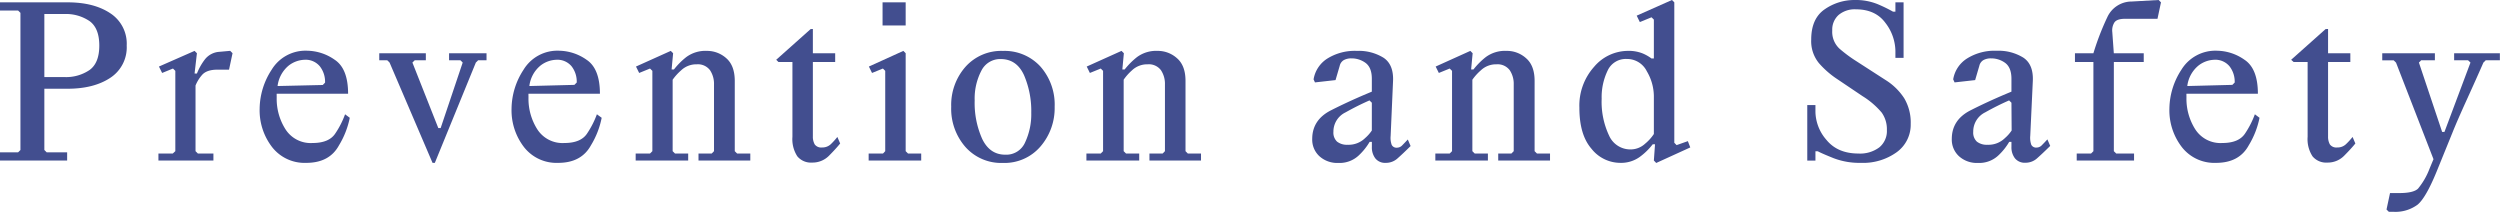
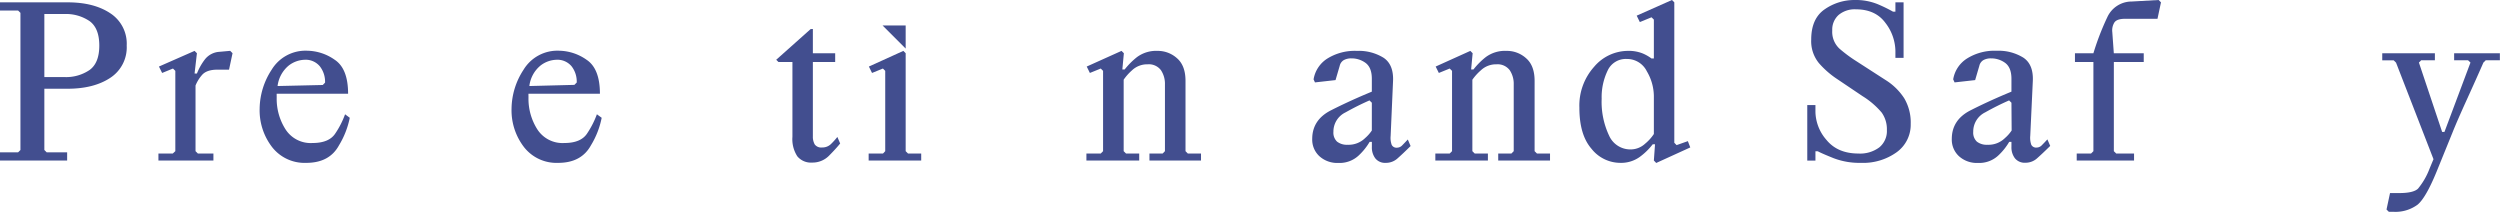
<svg xmlns="http://www.w3.org/2000/svg" width="627.41" height="53.17" viewBox="0 0 627.41 53.17">
  <defs>
    <style>.cls-1{fill:#424e8f;}</style>
  </defs>
  <g id="レイヤー_2" data-name="レイヤー 2">
    <g id="privacy">
      <path class="cls-1" d="M11.13,22.27V37.65l.59.58h5.13v2.05H0V38.23H4.54l.59-.58V3.22l-.59-.58H0V.59H17q6.57,0,10.68,2.74a9.1,9.1,0,0,1,4.12,8.1,9.12,9.12,0,0,1-4.12,8.1Q23.56,22.26,17,22.27Zm0-18.75V19.34h5a10.49,10.49,0,0,0,6.36-1.78q2.43-1.77,2.43-6.13T22.47,5.29a10.55,10.55,0,0,0-6.36-1.77Z" />
      <path class="cls-1" d="M44,37.94V17.78l-.59-.58-2.72,1.11-.8-1.61,8.94-3.93.59.59-.59,5.1h.59a14.61,14.61,0,0,1,2-3.55A5,5,0,0,1,55.11,13l2.66-.24.59.59-.88,4.13H54.61c-1.86,0-3.16.45-3.93,1.36a9.34,9.34,0,0,0-1.61,2.62V37.94l.59.59h3.9v1.75H39.76V38.53h3.6Z" />
      <path class="cls-1" d="M87.78,29.56a21.37,21.37,0,0,1-2.7,6.9q-2.4,4.41-8.2,4.41a10.33,10.33,0,0,1-8.63-4,15.12,15.12,0,0,1-3.09-9.61,18.18,18.18,0,0,1,3-9.74,9.94,9.94,0,0,1,9-4.79A12.3,12.3,0,0,1,84,15c2.24,1.48,3.36,4.33,3.36,8.53H69.44a3.89,3.89,0,0,0,0,.51v.54a14.21,14.21,0,0,0,2.21,7.87,7.5,7.5,0,0,0,6.78,3.44c2.73,0,4.63-.78,5.68-2.34a21.78,21.78,0,0,0,2.49-4.87ZM76.41,15a6.86,6.86,0,0,0-4,1.49,7.92,7.92,0,0,0-2.75,5.1L81,21.33l.58-.59a6.29,6.29,0,0,0-1.3-4.08A4.62,4.62,0,0,0,76.41,15Z" />
-       <path class="cls-1" d="M119.42,15.7,109.13,40.87h-.58L97.77,15.7l-.59-.58h-2V13.36h11.69v1.76h-2.78l-.59.58L110,32.14h.59l5.53-16.44-.58-.58h-2.84V13.36h9.4v1.76H120Z" />
      <path class="cls-1" d="M151,29.56a21.07,21.07,0,0,1-2.69,6.9q-2.42,4.41-8.21,4.41a10.33,10.33,0,0,1-8.63-4,15.12,15.12,0,0,1-3.09-9.61,18.11,18.11,0,0,1,3-9.74,9.93,9.93,0,0,1,9-4.79A12.3,12.3,0,0,1,147.21,15c2.23,1.48,3.35,4.33,3.35,8.53H132.63a3.89,3.89,0,0,0,0,.51v.54a14.29,14.29,0,0,0,2.21,7.87,7.52,7.52,0,0,0,6.79,3.44q4.1,0,5.68-2.34a22.65,22.65,0,0,0,2.49-4.87ZM139.6,15a6.83,6.83,0,0,0-4,1.49,7.84,7.84,0,0,0-2.75,5.1l11.3-.29.59-.59a6.29,6.29,0,0,0-1.3-4.08A4.64,4.64,0,0,0,139.6,15Z" />
-       <path class="cls-1" d="M163.72,37.94V17.78l-.59-.58-2.72,1.11-.8-1.61,8.73-3.93.59.59-.38,4.07h.59a18.16,18.16,0,0,1,3.07-3.09,8.08,8.08,0,0,1,5.22-1.57,7.21,7.21,0,0,1,4.85,1.85q2.11,1.85,2.12,5.68V37.94l.59.59h3.31v1.75h-13V38.53h3.31l.58-.59V21.21a6.17,6.17,0,0,0-1-3.59,3.8,3.8,0,0,0-3.34-1.48,5.53,5.53,0,0,0-3.94,1.54,13.25,13.25,0,0,0-2.1,2.33V37.94l.59.59h3.31v1.75H159.53V38.53h3.6Z" />
      <path class="cls-1" d="M204,7.27v6.09h5.6v2.2H204V34.25a3.91,3.91,0,0,0,.47,2,2,2,0,0,0,1.81.76,3.09,3.09,0,0,0,2.22-.82,18.26,18.26,0,0,0,1.65-1.82l.7,1.64c-.66.82-1.57,1.83-2.73,3a5.8,5.8,0,0,1-4.3,1.79,4.43,4.43,0,0,1-3.72-1.57,7.87,7.87,0,0,1-1.23-4.88V15.56h-3.51L194.8,15l8.64-7.7Z" />
-       <path class="cls-1" d="M222.16,37.94V17.78l-.58-.58-2.73,1.11-.79-1.61,8.65-3.93.58.59V37.94l.59.59h3.31v1.75H218V38.53h3.6Zm-.67-31.55V.59h5.8v5.8Z" />
-       <path class="cls-1" d="M238.72,26.78a14.46,14.46,0,0,1,3.57-10,12,12,0,0,1,9.41-4,12.16,12.16,0,0,1,9.4,3.91,14.42,14.42,0,0,1,3.58,10.1,14.72,14.72,0,0,1-3.58,10,11.88,11.88,0,0,1-9.4,4.1,12,12,0,0,1-9.41-4A14.55,14.55,0,0,1,238.72,26.78Zm5.89-1.56a22,22,0,0,0,1.9,9.67q1.91,3.93,5.77,3.93a5.15,5.15,0,0,0,5-3.12,16.65,16.65,0,0,0,1.53-7.4A22.75,22.75,0,0,0,257,18.88c-1.23-2.7-3.18-4.06-5.88-4.06a5.27,5.27,0,0,0-4.82,2.9A15.09,15.09,0,0,0,244.61,25.22Z" />
+       <path class="cls-1" d="M222.16,37.94V17.78l-.58-.58-2.73,1.11-.79-1.61,8.65-3.93.58.59V37.94l.59.59h3.31v1.75H218V38.53h3.6Zm-.67-31.55h5.8v5.8Z" />
      <path class="cls-1" d="M276.83,37.94V17.78l-.58-.58-2.73,1.11-.79-1.61,8.73-3.93.59.59-.38,4.07h.58a18.64,18.64,0,0,1,3.08-3.09,8.08,8.08,0,0,1,5.22-1.57,7.17,7.17,0,0,1,4.84,1.85q2.13,1.85,2.13,5.68V37.94l.58.59h3.31v1.75H288.47V38.53h3.31l.58-.59V21.21a6.17,6.17,0,0,0-1-3.59A3.8,3.8,0,0,0,288,16.14a5.53,5.53,0,0,0-3.94,1.54A12.84,12.84,0,0,0,282,20V37.94l.59.59h3.31v1.75H272.65V38.53h3.6Z" />
      <path class="cls-1" d="M344.28,19.78c0-1.9-.53-3.22-1.58-4a5.93,5.93,0,0,0-3.55-1.13,3.87,3.87,0,0,0-1.86.41,2.22,2.22,0,0,0-1.07,1.46l-1.05,3.58-5.16.58-.35-.76A7.65,7.65,0,0,1,333,14.77a13,13,0,0,1,7.55-2,11.81,11.81,0,0,1,6.68,1.73c1.71,1.15,2.51,3.13,2.37,5.92L349,34.13a5.1,5.1,0,0,0,.27,2.23,1.34,1.34,0,0,0,1.37.7,1.81,1.81,0,0,0,1.29-.61q.61-.62,1.38-1.44l.7,1.64c-1.38,1.37-2.49,2.41-3.32,3.14a4.31,4.31,0,0,1-2.92,1.08,3.11,3.11,0,0,1-2.6-1.11,4.5,4.5,0,0,1-.88-2.88V35.6h-.56a15.23,15.23,0,0,1-2.61,3.29,7,7,0,0,1-5.24,2,6.66,6.66,0,0,1-4.76-1.69,5.64,5.64,0,0,1-1.8-4.32q0-4.8,4.7-7.19T344.28,23Zm0,6-.59-.58q-3,1.31-6,3a5.34,5.34,0,0,0-3.05,4.88,3.09,3.09,0,0,0,.91,2.46,4,4,0,0,0,2.66.79,5.91,5.91,0,0,0,4.4-1.69,9.43,9.43,0,0,0,1.67-1.89Z" />
      <path class="cls-1" d="M364.41,37.94V17.78l-.59-.58-2.72,1.11-.8-1.61L369,12.77l.58.59-.38,4.07h.59a18.16,18.16,0,0,1,3.07-3.09,8.08,8.08,0,0,1,5.22-1.57A7.17,7.17,0,0,1,383,14.62q2.13,1.85,2.13,5.68V37.94l.59.59H389v1.75H376V38.53h3.31l.58-.59V21.21a6.17,6.17,0,0,0-1-3.59,3.8,3.8,0,0,0-3.34-1.48,5.53,5.53,0,0,0-3.94,1.54,12.84,12.84,0,0,0-2.1,2.33V37.94l.59.59h3.31v1.75H360.22V38.53h3.6Z" />
      <path class="cls-1" d="M415.06,40.28l.29-4.07h-.58a15.94,15.94,0,0,1-3.39,3.27,8,8,0,0,1-4.76,1.39,9.24,9.24,0,0,1-7.2-3.52q-3.06-3.51-3.05-10.31a14.56,14.56,0,0,1,3.69-10.27,11.17,11.17,0,0,1,8.38-4,9.46,9.46,0,0,1,3.79.63,10.39,10.39,0,0,1,2.24,1.28h.59V4.92l-.59-.58-2.93,1.2-.79-1.61L419.6,0l.59.59V35.83l.58.59,2.82-1L424.2,37l-8.55,3.9ZM409.2,37.5a5.38,5.38,0,0,0,3.68-1.45,11,11,0,0,0,2.18-2.42V24.05a12.43,12.43,0,0,0-1.76-6.15,5.53,5.53,0,0,0-5.07-3.1,5,5,0,0,0-4.77,2.91,15.31,15.31,0,0,0-1.5,7.08A19.81,19.81,0,0,0,403.81,34,5.83,5.83,0,0,0,409.2,37.5Z" />
      <path class="cls-1" d="M454.55,9.93q0-5.29,3.42-7.62A13.06,13.06,0,0,1,465.45,0a14.63,14.63,0,0,1,5.86,1.08,37.54,37.54,0,0,1,3.78,1.85h.59V.59h2.05V14.53h-2.05V12.77a11.82,11.82,0,0,0-2.49-7c-1.66-2.28-4.14-3.43-7.44-3.43a6.28,6.28,0,0,0-4.32,1.41,4.92,4.92,0,0,0-1.6,3.9,5.73,5.73,0,0,0,1.79,4.54,34.58,34.58,0,0,0,4.3,3.19l7.27,4.69a15.09,15.09,0,0,1,4.69,4.57,11.92,11.92,0,0,1,1.64,6.44A8.5,8.5,0,0,1,476,38.2a14.41,14.41,0,0,1-9,2.67,18.15,18.15,0,0,1-6.8-1.16c-1.92-.77-3.26-1.35-4-1.74h-.59v2.34h-2.05V26.37h2.05v1.76a11,11,0,0,0,2.78,7c1.86,2.26,4.52,3.4,8,3.4A8.05,8.05,0,0,0,471.62,37a5.29,5.29,0,0,0,1.92-4.36,7.19,7.19,0,0,0-1.29-4.37,20,20,0,0,0-4.8-4.13l-6.36-4.28a22.56,22.56,0,0,1-4.59-4A8.68,8.68,0,0,1,454.55,9.93Z" />
      <path class="cls-1" d="M504.8,19.78c0-1.9-.53-3.22-1.58-4a5.93,5.93,0,0,0-3.55-1.13,3.87,3.87,0,0,0-1.86.41,2.22,2.22,0,0,0-1.07,1.46l-1.05,3.58-5.16.58-.35-.76a7.65,7.65,0,0,1,3.38-5.18,13,13,0,0,1,7.55-2,11.81,11.81,0,0,1,6.68,1.73c1.72,1.15,2.51,3.13,2.37,5.92l-.64,13.71a5.29,5.29,0,0,0,.26,2.23,1.35,1.35,0,0,0,1.38.7,1.81,1.81,0,0,0,1.29-.61c.41-.41.87-.89,1.37-1.44l.71,1.64c-1.39,1.37-2.5,2.41-3.33,3.14a4.3,4.3,0,0,1-2.91,1.08,3.13,3.13,0,0,1-2.61-1.11,4.5,4.5,0,0,1-.88-2.88V35.6h-.56a15.12,15.12,0,0,1-2.6,3.29,7,7,0,0,1-5.25,2,6.66,6.66,0,0,1-4.76-1.69,5.64,5.64,0,0,1-1.8-4.32q0-4.8,4.7-7.19T504.8,23Zm0,6-.59-.58q-3,1.31-6,3a5.35,5.35,0,0,0-3,4.88,3.09,3.09,0,0,0,.91,2.46,4,4,0,0,0,2.67.79,5.88,5.88,0,0,0,4.39-1.69,9.43,9.43,0,0,0,1.67-1.89Z" />
      <path class="cls-1" d="M525.37,37.94V15.56h-4.63v-2.2h4.63a65.89,65.89,0,0,1,3.5-9.07A6.73,6.73,0,0,1,535,.38L541.74,0l.59.59-.88,4.13h-8.17c-1.35,0-2.23.31-2.65.93a3.75,3.75,0,0,0-.52,2.41l.38,5.3H538v2.2h-7.5V37.94l.59.59h4.48v1.75H521.18V38.53h3.6Z" />
-       <path class="cls-1" d="M567.06,29.56a21.37,21.37,0,0,1-2.7,6.9q-2.4,4.41-8.2,4.41a10.33,10.33,0,0,1-8.63-4,15.12,15.12,0,0,1-3.09-9.61,18.18,18.18,0,0,1,3-9.74,10,10,0,0,1,9-4.79A12.25,12.25,0,0,1,563.29,15c2.24,1.48,3.36,4.33,3.36,8.53H548.72a3.89,3.89,0,0,0,0,.51v.54a14.29,14.29,0,0,0,2.21,7.87,7.52,7.52,0,0,0,6.78,3.44c2.74,0,4.63-.78,5.69-2.34a22.65,22.65,0,0,0,2.49-4.87ZM555.69,15a6.81,6.81,0,0,0-4,1.49,7.89,7.89,0,0,0-2.76,5.1l11.31-.29.59-.59a6.3,6.3,0,0,0-1.31-4.08A4.62,4.62,0,0,0,555.69,15Z" />
-       <path class="cls-1" d="M584.26,7.27v6.09h5.59v2.2h-5.59V34.25a3.92,3.92,0,0,0,.46,2,2,2,0,0,0,1.82.76,3.05,3.05,0,0,0,2.21-.82,17.19,17.19,0,0,0,1.66-1.82l.7,1.64c-.66.82-1.58,1.83-2.74,3a5.76,5.76,0,0,1-4.29,1.79,4.43,4.43,0,0,1-3.72-1.57,7.87,7.87,0,0,1-1.23-4.88V15.56h-3.52L575,15l8.64-7.7Z" />
      <path class="cls-1" d="M611.53,43c-1.81,4.43-3.42,7.22-4.8,8.36a9.34,9.34,0,0,1-5.92,1.8l-1.29,0-.59-.58.88-4.13h2.38c2.32,0,3.87-.37,4.64-1.1a17.67,17.67,0,0,0,2.89-5l1-2.4-9.4-24.23-.59-.58h-2.87V13.36h13.21v1.76h-3.43l-.58.58,5.83,17.41h.58L620,15.7l-.62-.58h-3.48V13.36h11.48v1.76h-3.54l-.59.58q-1.6,3.66-4.07,9.09t-3.63,8.32Z" />
    </g>
  </g>
</svg>